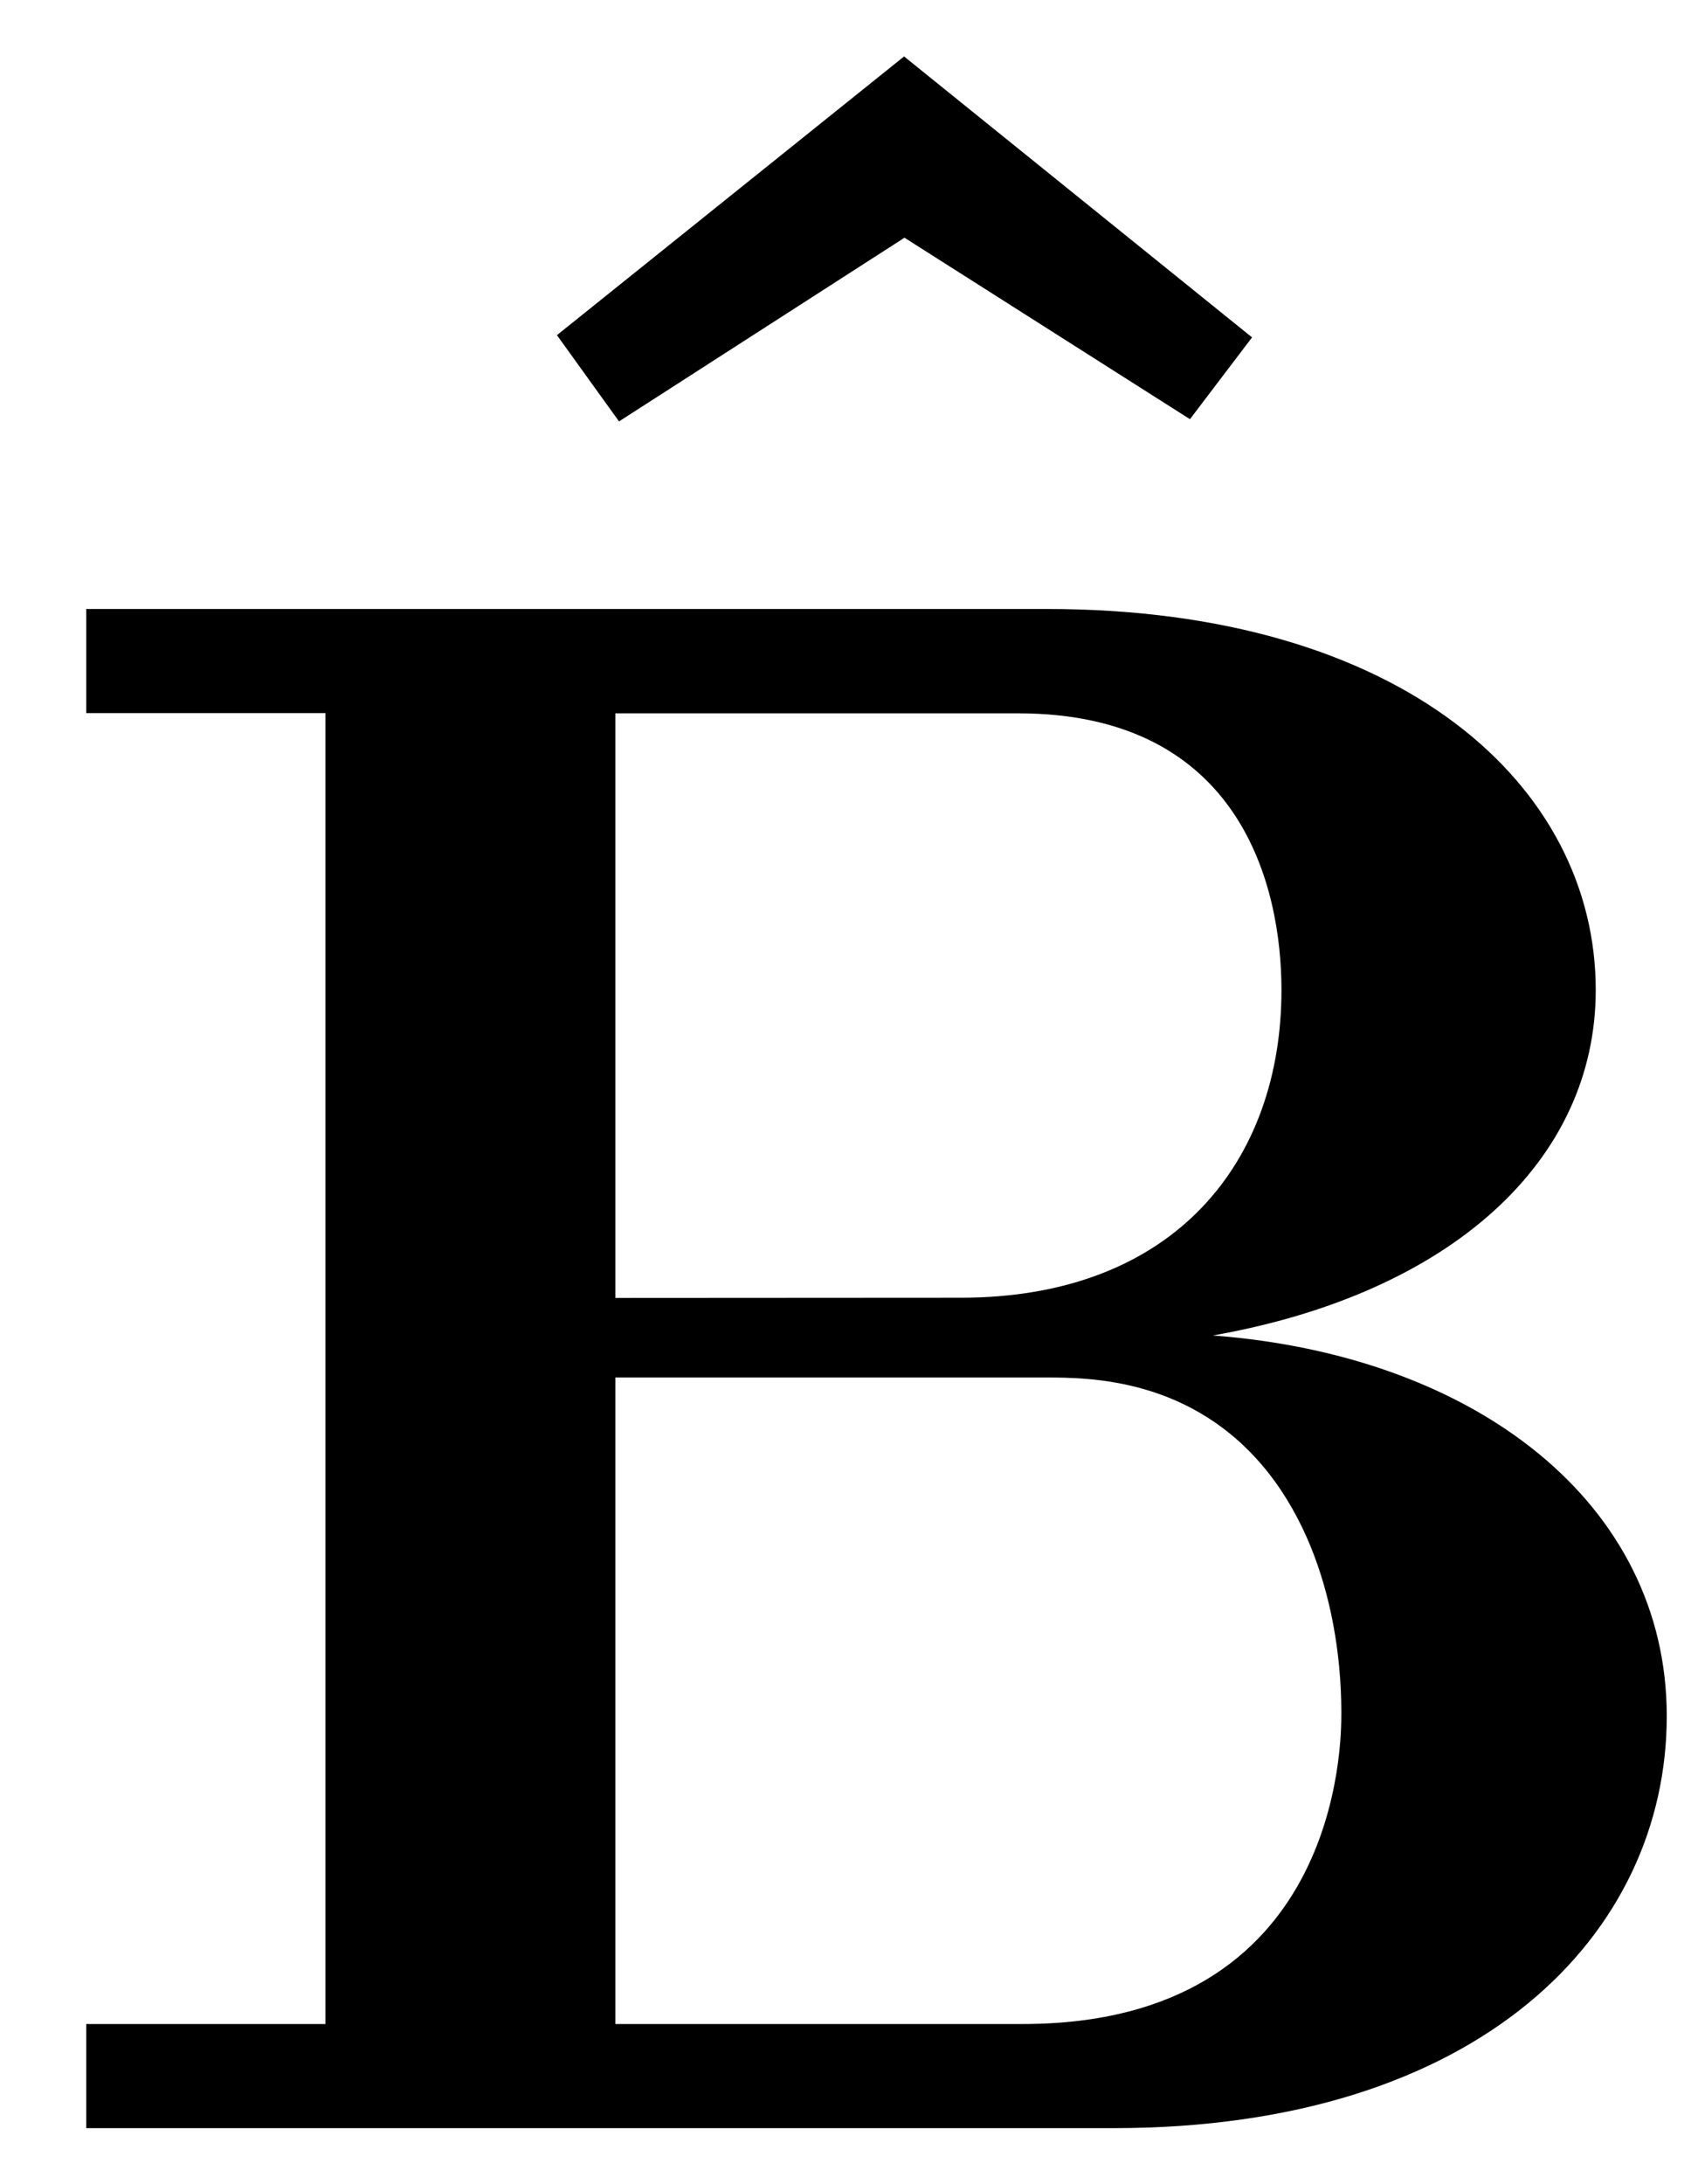
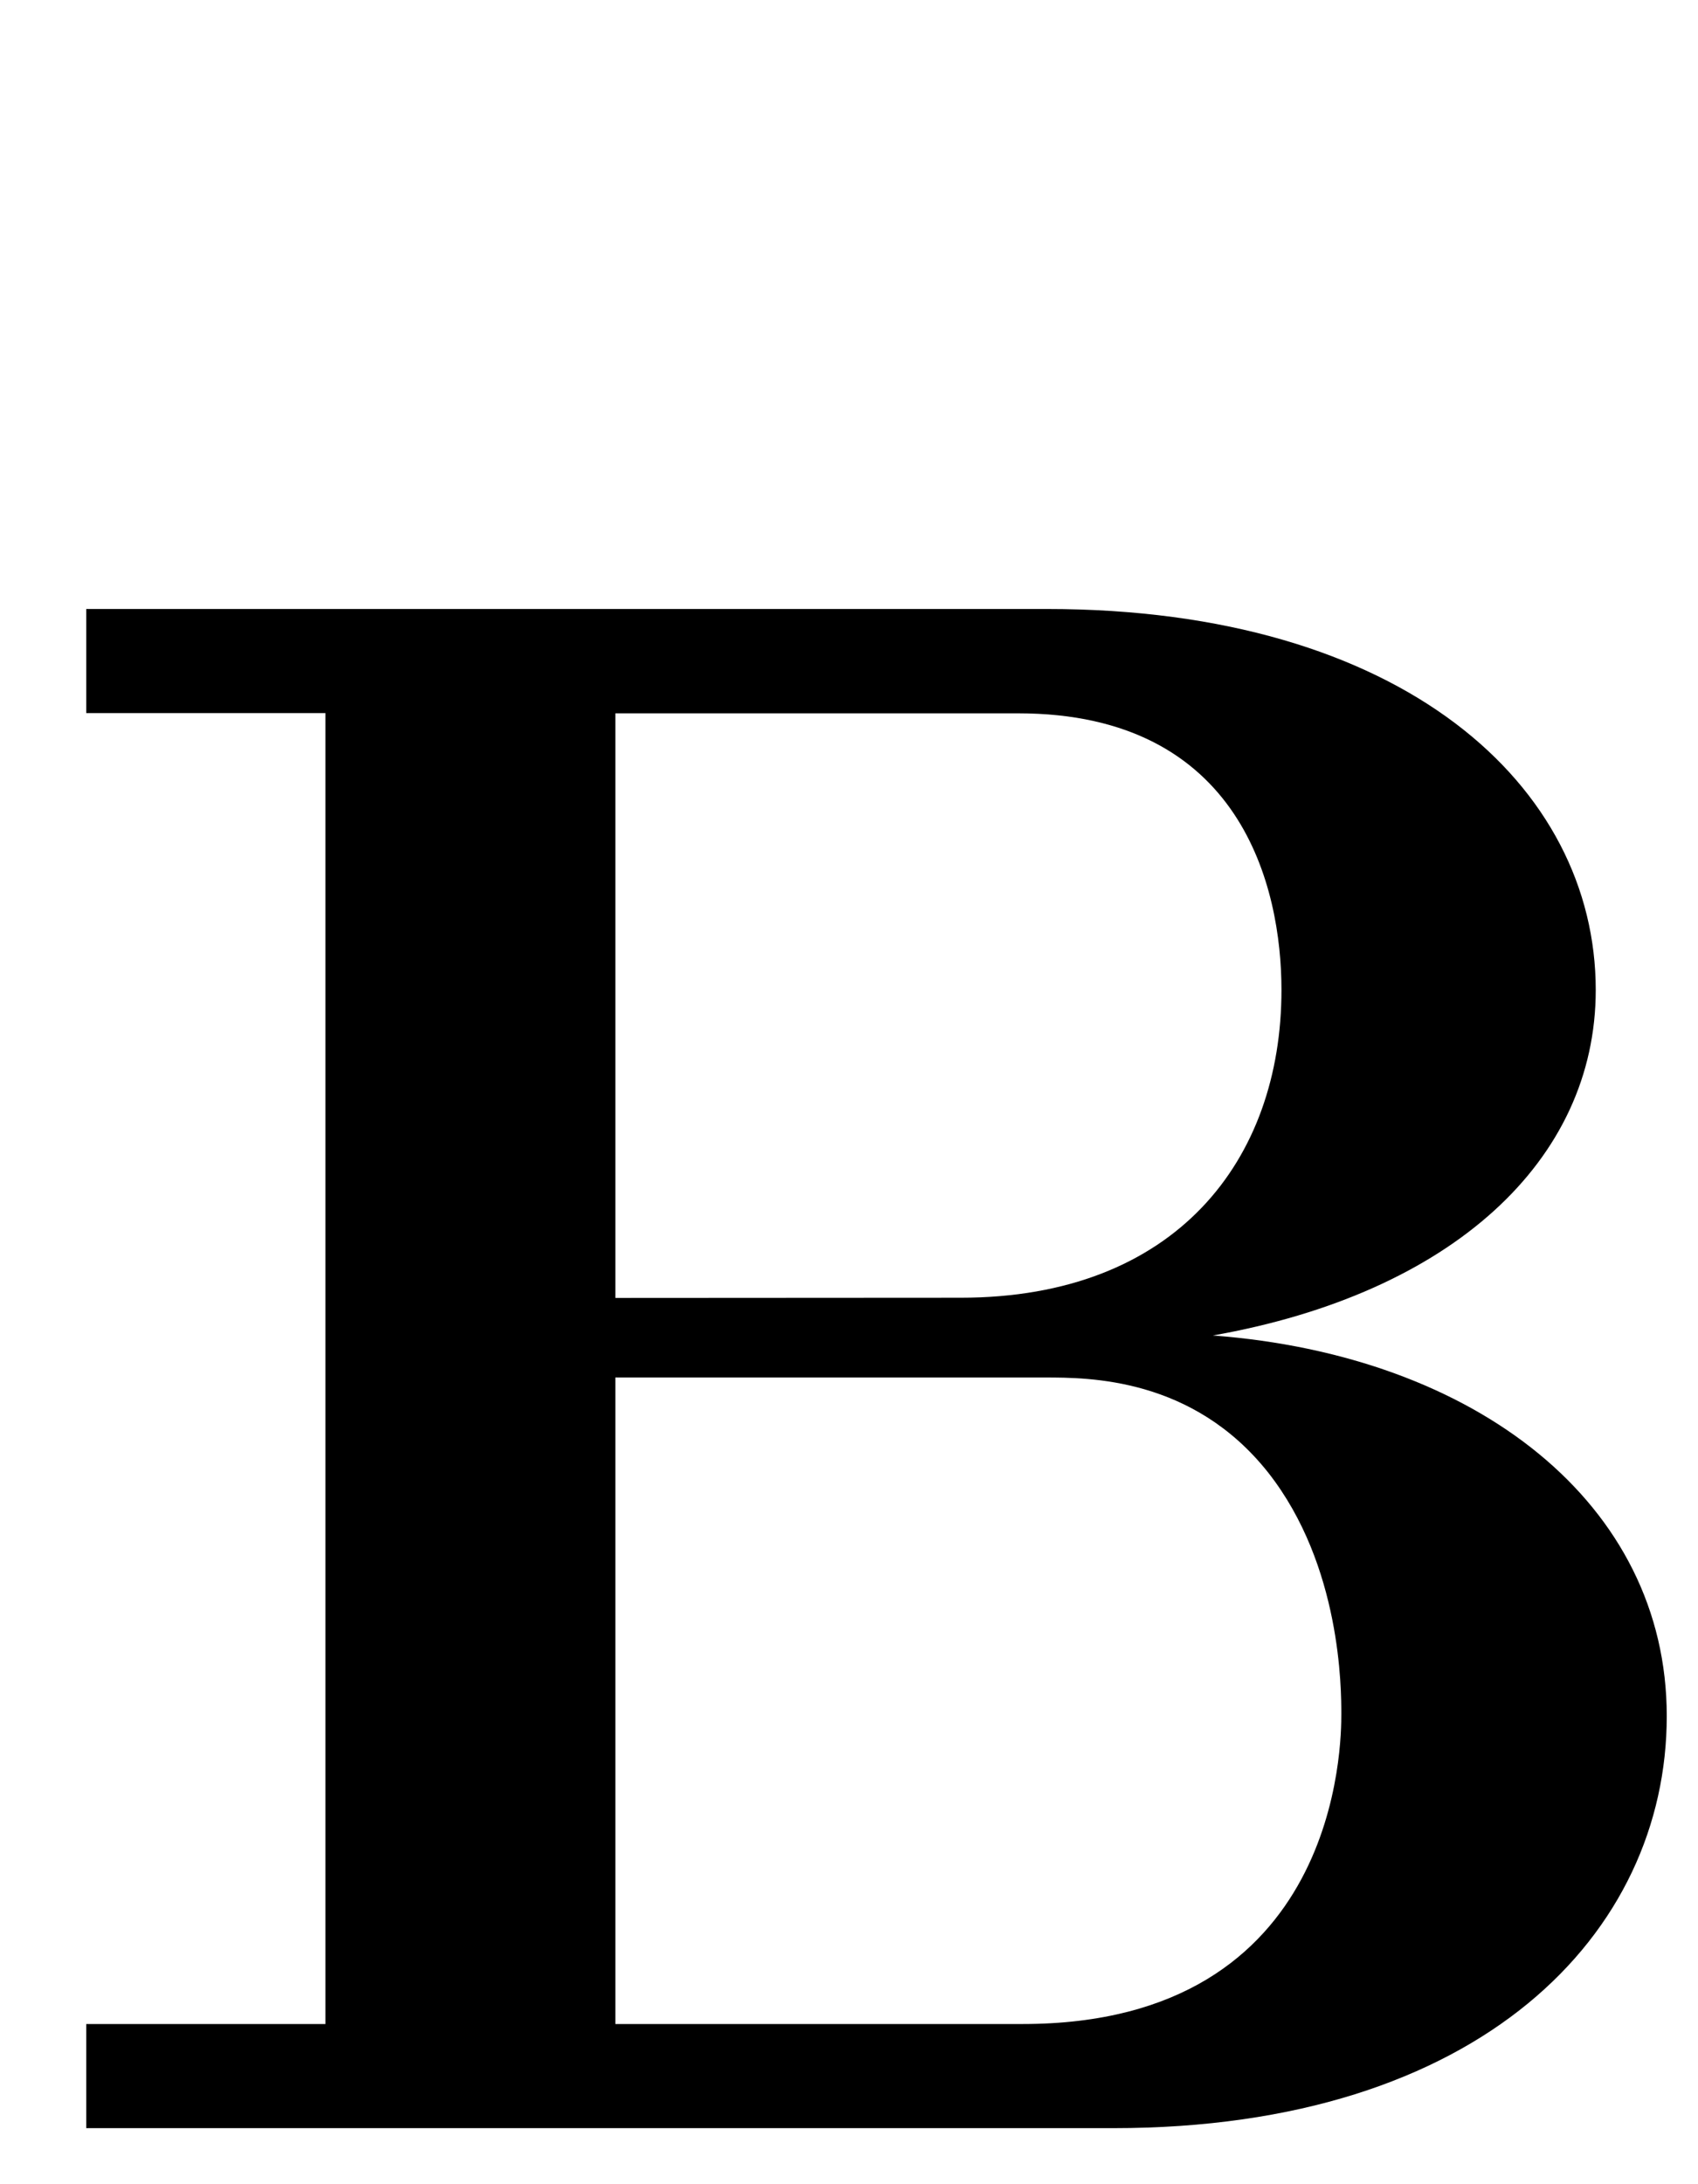
<svg xmlns="http://www.w3.org/2000/svg" xmlns:xlink="http://www.w3.org/1999/xlink" width="14" height="18" viewBox="1872.02 1482.944 8.369 10.76">
  <defs>
    <path id="g0-66" d="M3.033-4.09v-2.88h1.985c1.102 0 1.298.86 1.298 1.363 0 .84-.523 1.516-1.581 1.516zm2.945.185c1.178-.208 1.887-.862 1.887-1.702 0-1.004-.949-1.877-2.705-1.877H.425v.513h1.179v6.458H.425V0h5.062c1.811 0 2.728-.96 2.728-2.03 0-1.046-.939-1.777-2.237-1.875M5.04-.513H3.033v-3.185h2.116c.218 0 .731 0 1.102.469.36.458.36 1.069.36 1.189 0 .13 0 1.527-1.571 1.527" />
-     <path id="g0-94" d="M3.13-7.57 1.419-6.197l.306.425 1.407-.905 1.407.894.306-.403z" />
  </defs>
  <g id="page1">
    <use xlink:href="#g0-94" x="1873.346" y="1490.792" />
    <use xlink:href="#g0-66" x="1872.02" y="1493.428" />
  </g>
  <script type="text/ecmascript">if(window.parent.postMessage)window.parent.postMessage("0.34653|10.5|13.5|"+window.location,"*");</script>
</svg>